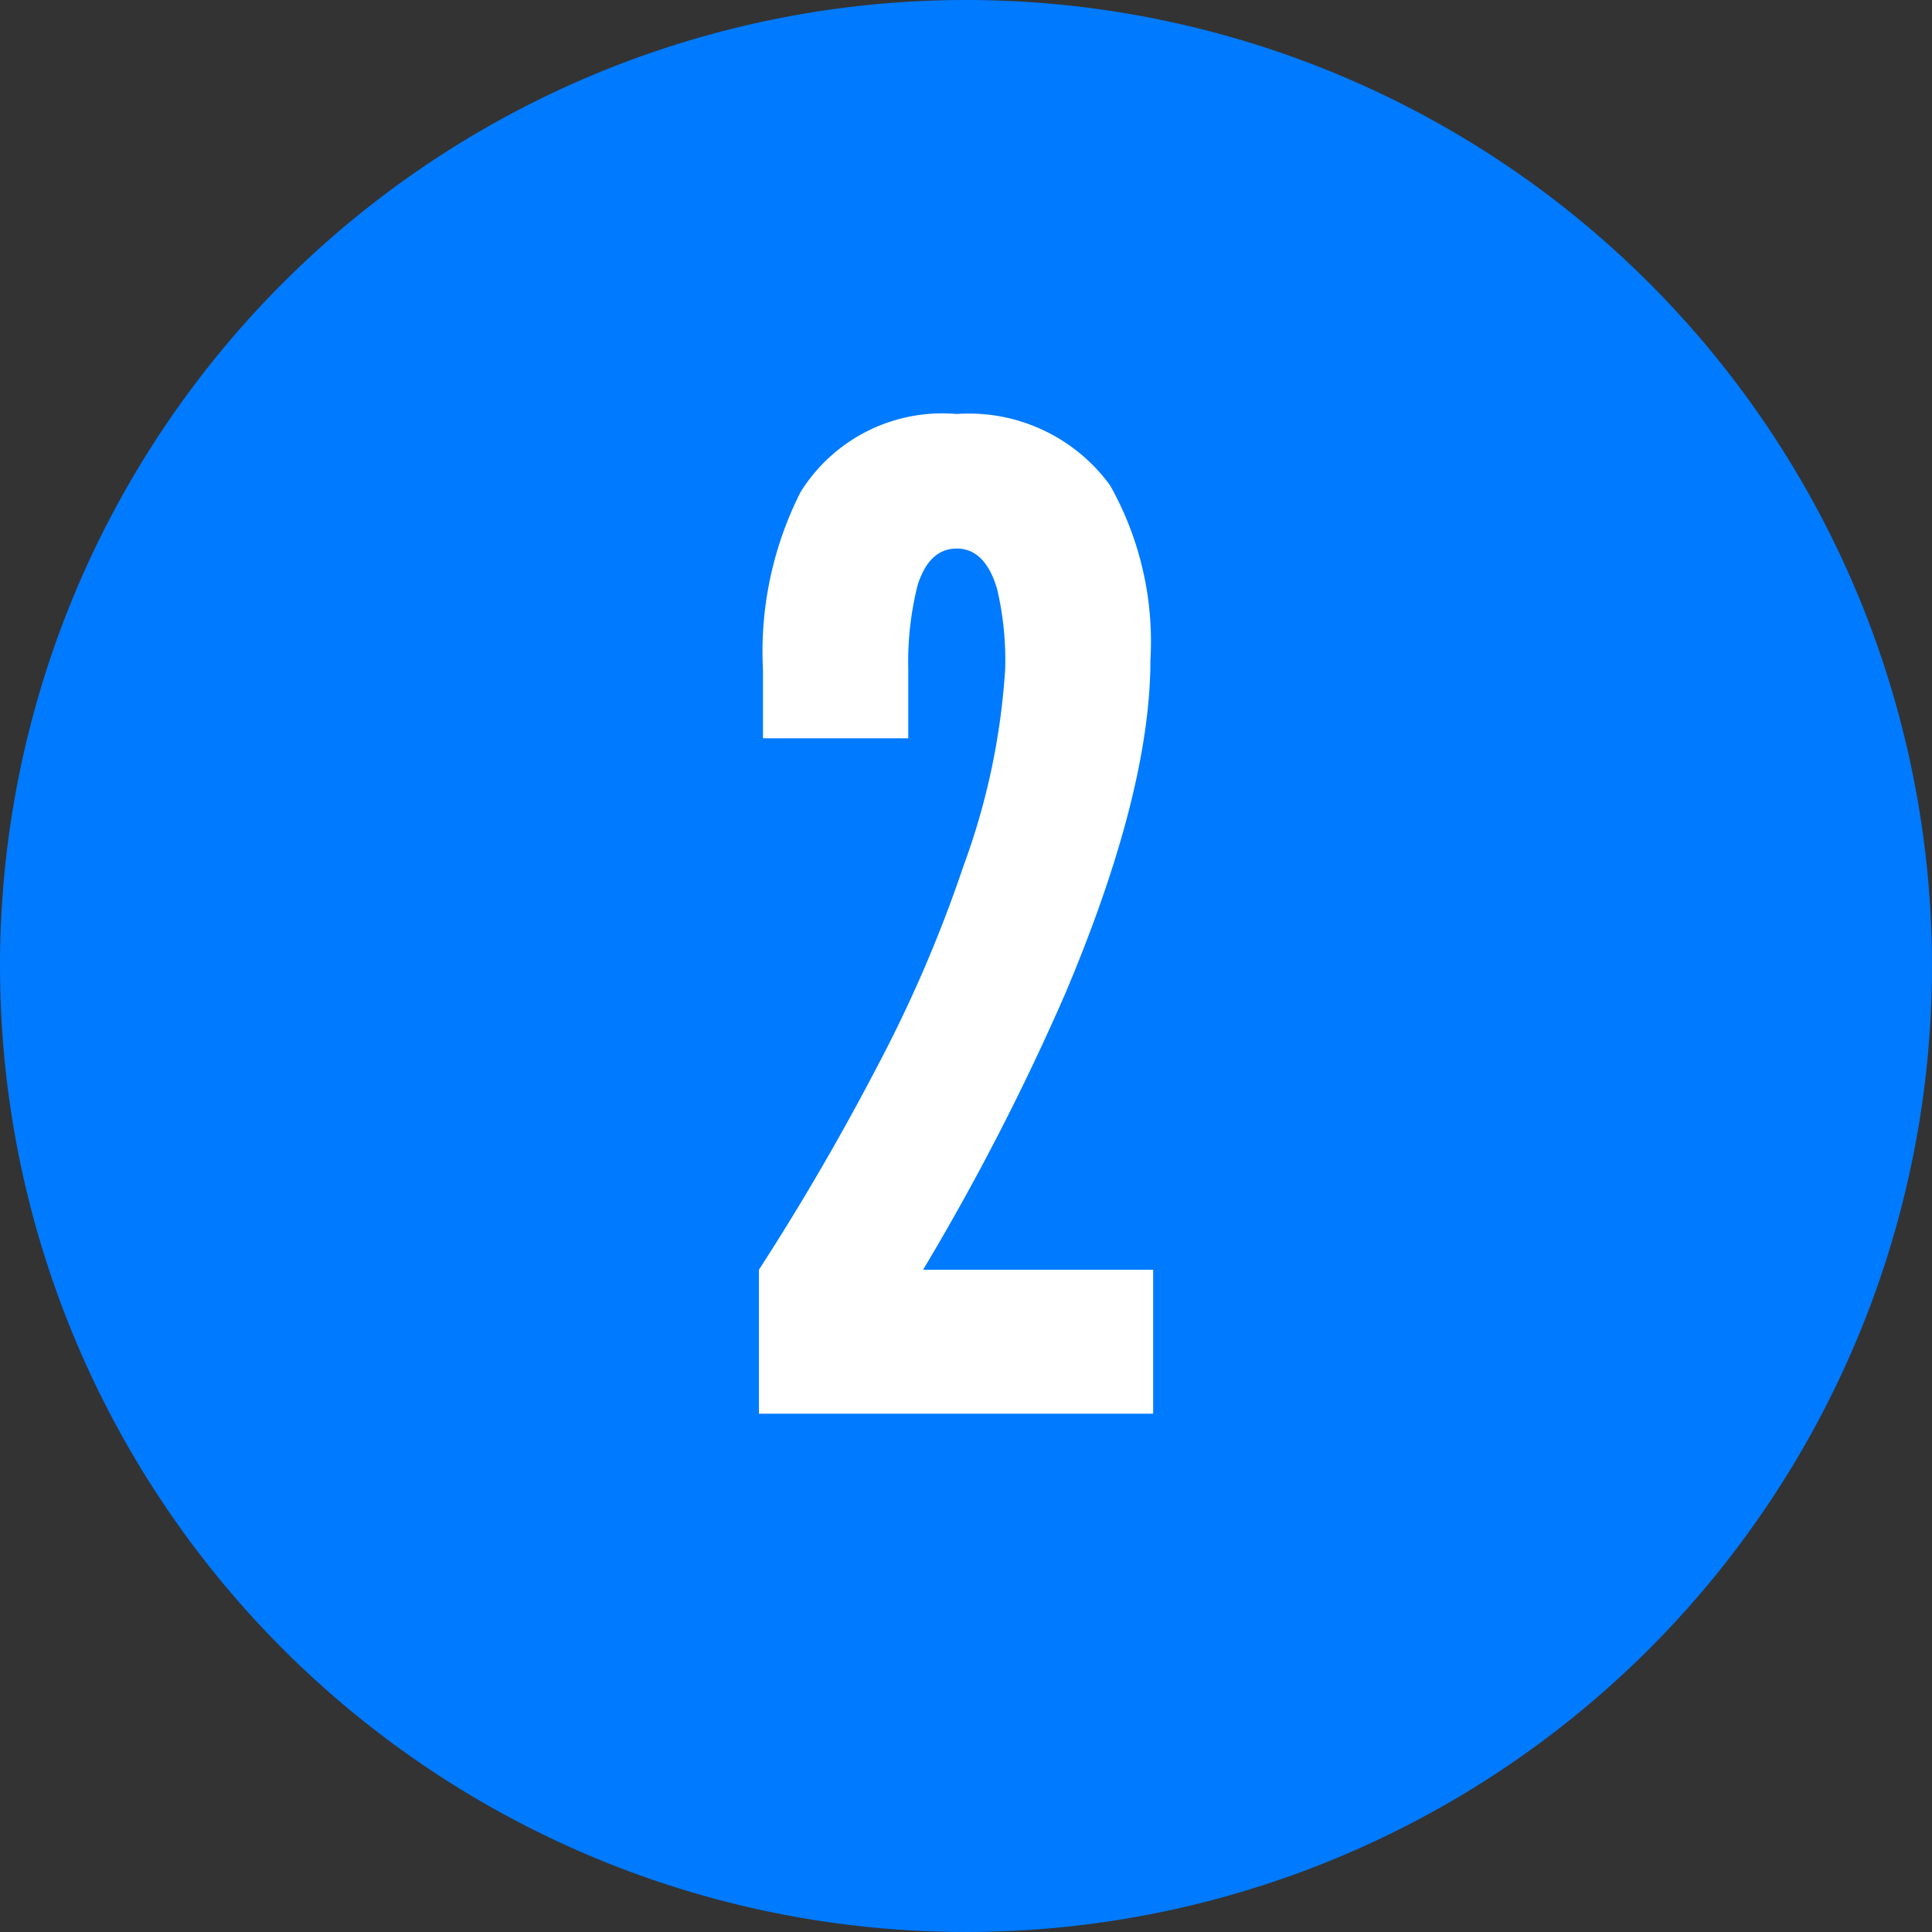
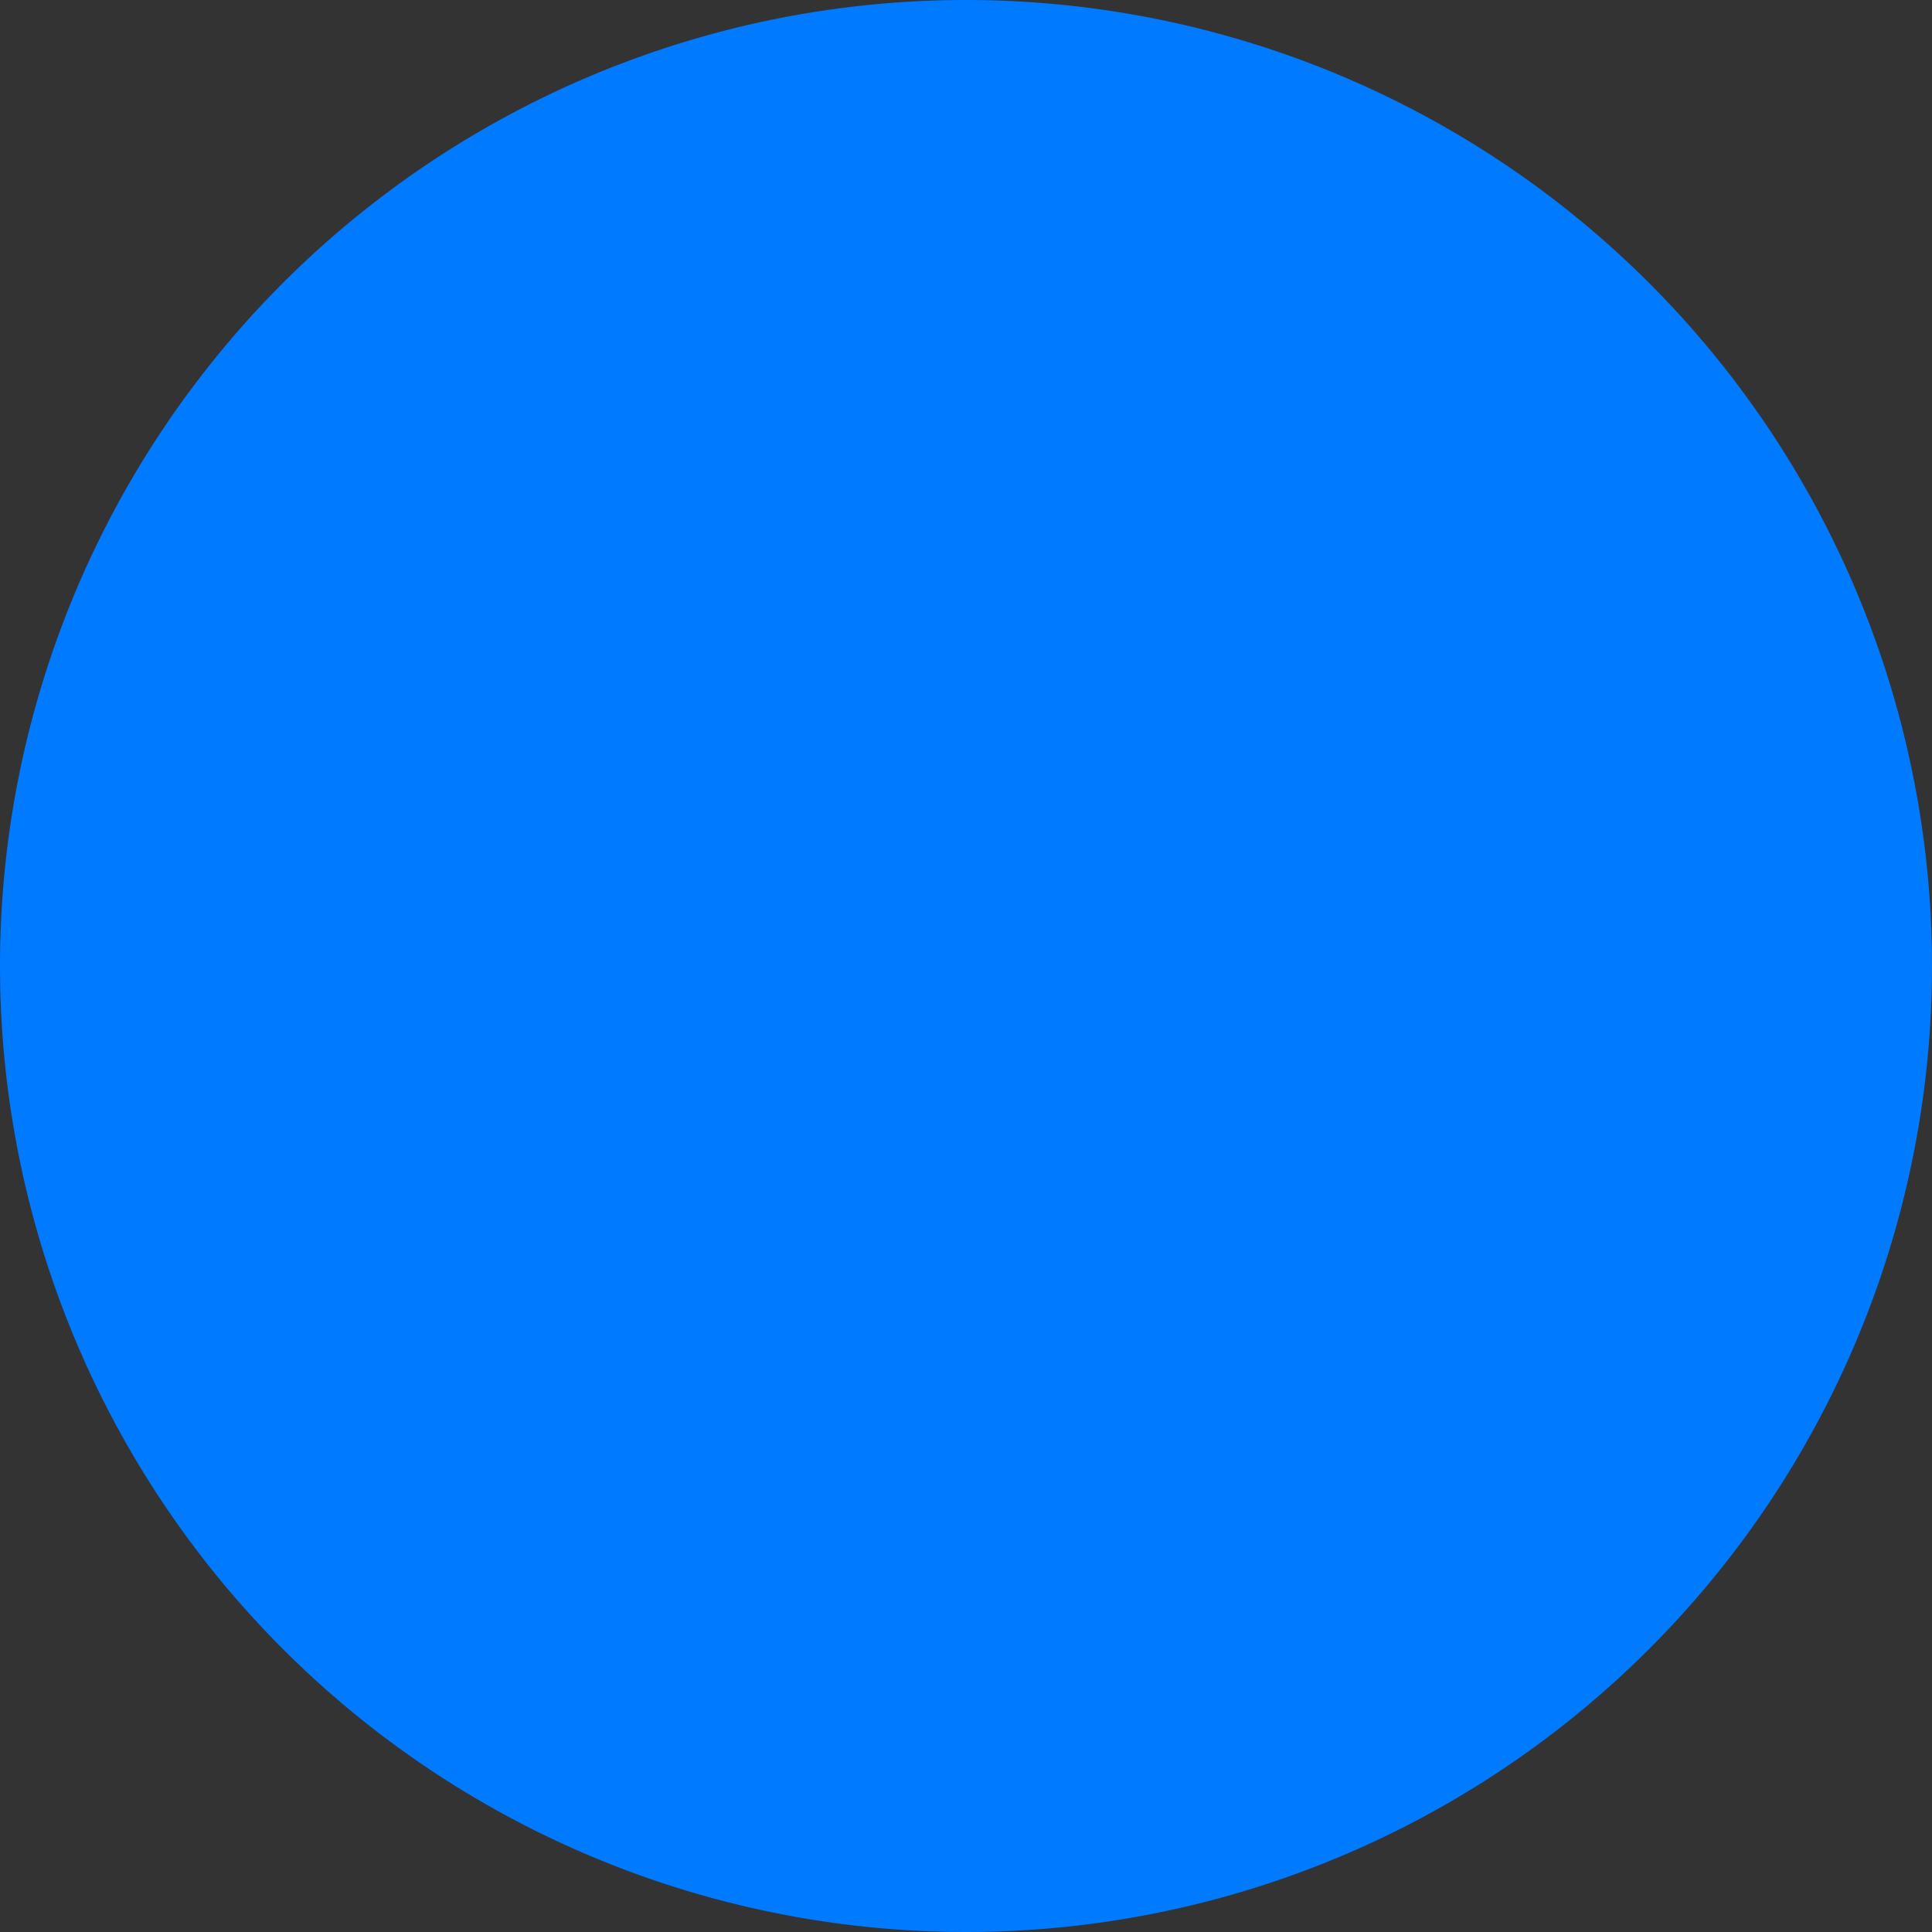
<svg xmlns="http://www.w3.org/2000/svg" width="56" height="56" viewBox="0 0 56 56">
  <rect x="0" y="0" width="56" height="56" fill="#333333" stroke="none" />
  <g id="bigi-tittle-2" transform="translate(-356 -36171)">
-     <path id="パス_32" data-name="パス 32" d="M28,0A28,28,0,1,1,0,28,28,28,0,0,1,28,0Z" transform="translate(356 36171)" fill="#007aff" />
-     <path id="パス_33" data-name="パス 33" d="M5.382-19.578v-1.989a9.086,9.086,0,0,1,.273-2.457c.2-.624.546-1.053,1.131-1.053.624,0,.975.507,1.17,1.17a8.993,8.993,0,0,1,.234,2.34,20.167,20.167,0,0,1-1.209,5.694,39.144,39.144,0,0,1-2.418,5.655C3.51-8.19,2.34-6.162,1.053-4.173V0H12.48V-4.173H5.811a70.163,70.163,0,0,0,4.134-8.034C11.31-15.444,12.4-18.915,12.4-21.84a9.223,9.223,0,0,0-1.17-5.07,5.06,5.06,0,0,0-4.446-2.067,4.837,4.837,0,0,0-4.524,2.262A10.24,10.24,0,0,0,1.17-21.567v1.989Z" transform="translate(376.945 36211.977)" fill="#fff" />
+     <path id="パス_32" data-name="パス 32" d="M28,0A28,28,0,1,1,0,28,28,28,0,0,1,28,0" transform="translate(356 36171)" fill="#007aff" />
  </g>
</svg>